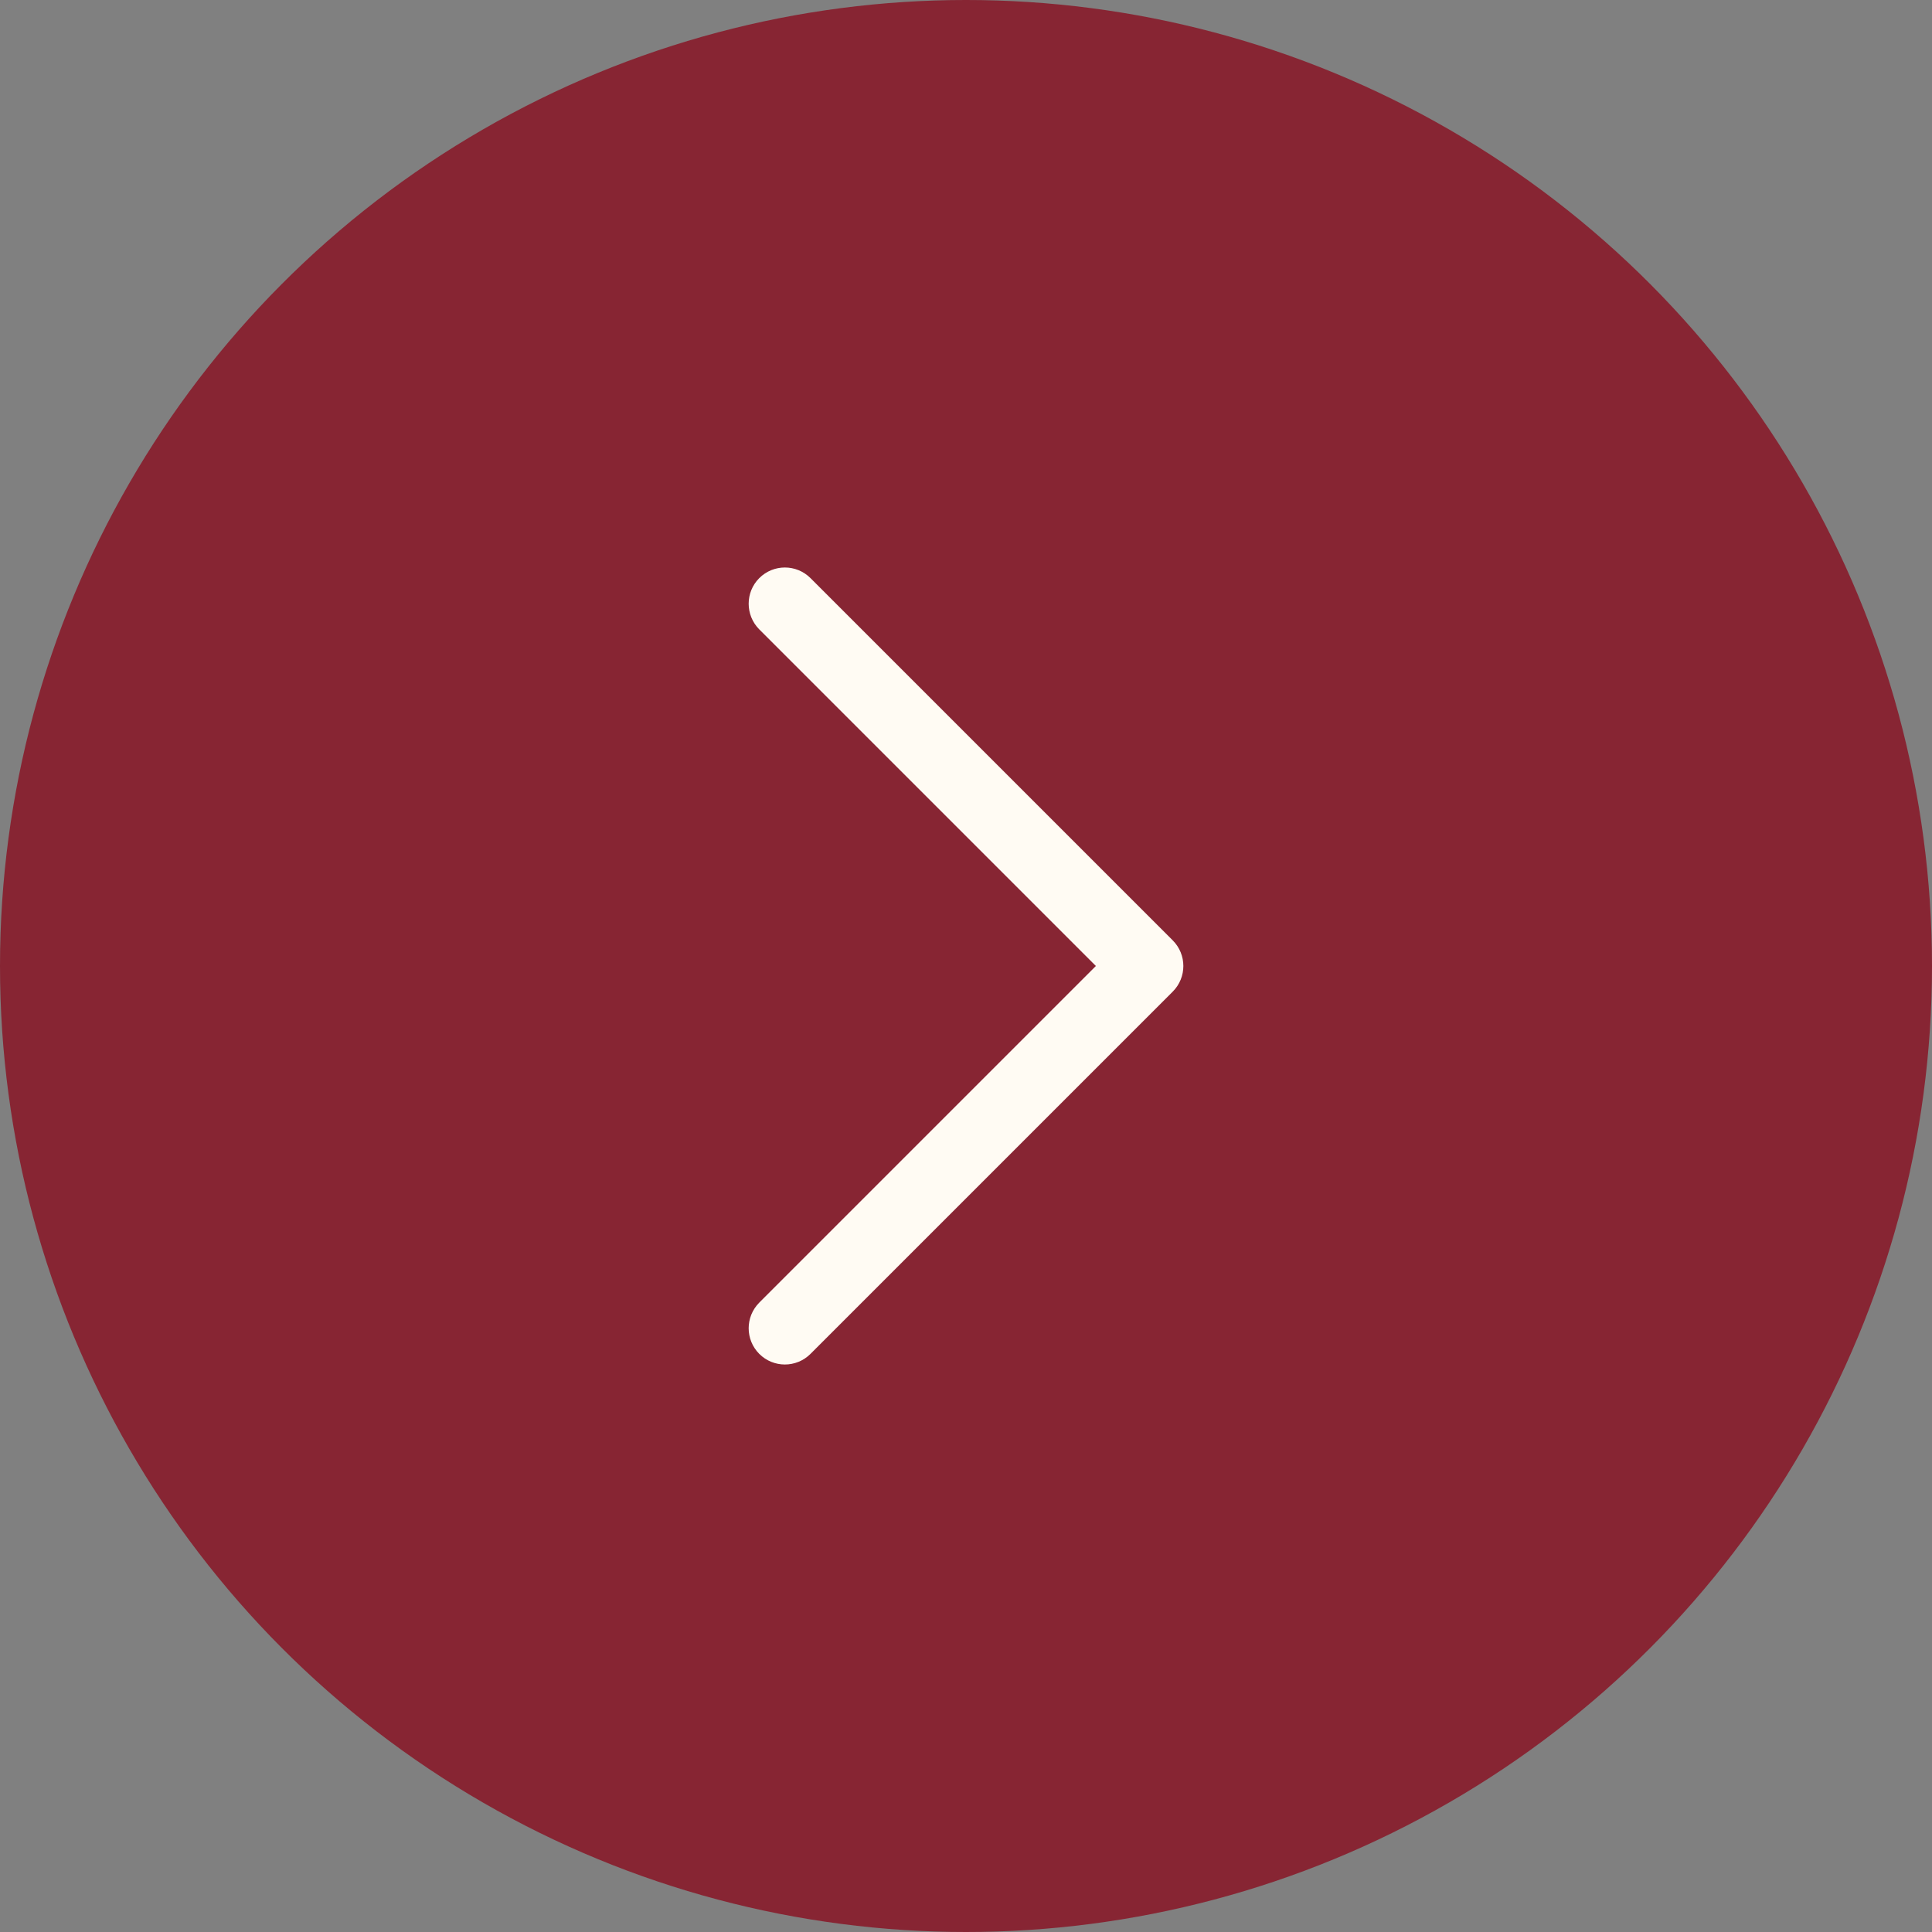
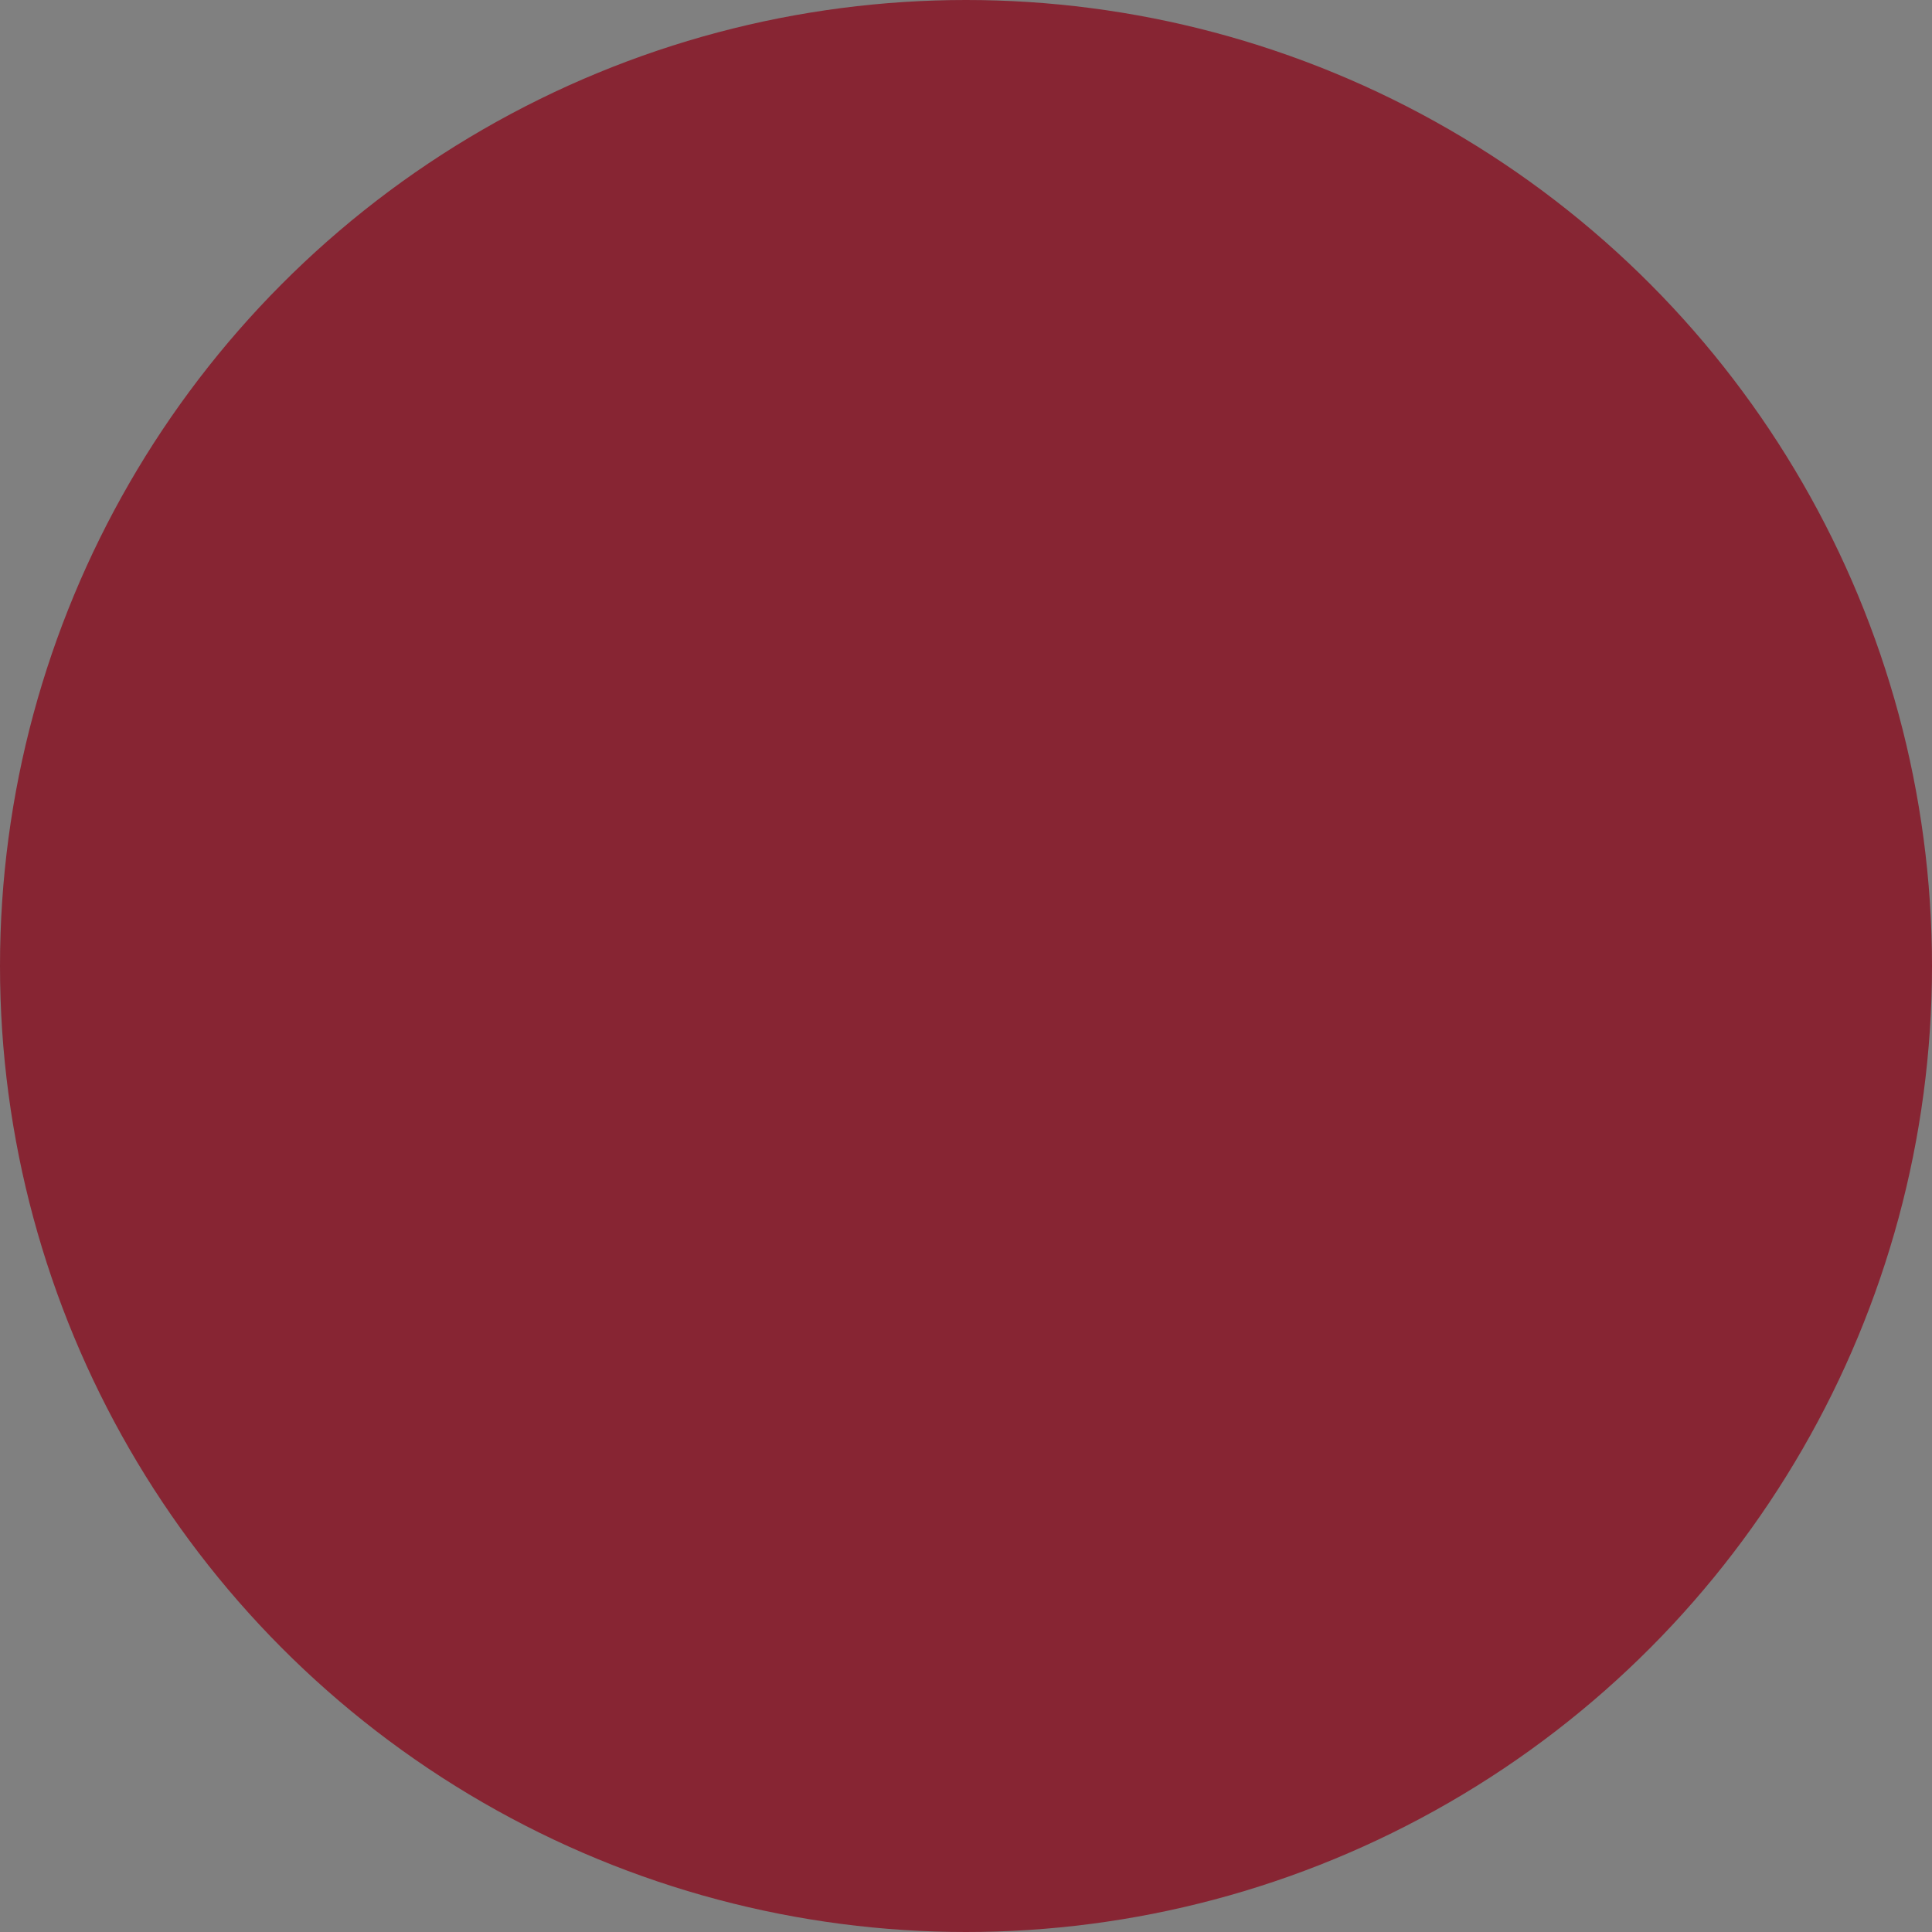
<svg xmlns="http://www.w3.org/2000/svg" width="22" height="22" viewBox="0 0 22 22" fill="none">
  <rect x="0" y="0" width="22" height="22" fill="#808080" stroke="none" />
  <circle cx="11" cy="11" r="11" fill="#872533" />
-   <path d="M13.475 11C13.475 11.105 13.435 11.211 13.354 11.292L9.229 15.417C9.068 15.578 8.807 15.578 8.646 15.417C8.485 15.255 8.485 14.995 8.646 14.833L12.479 11L8.646 7.167C8.485 7.005 8.485 6.744 8.646 6.583C8.807 6.422 9.068 6.422 9.229 6.583L13.354 10.708C13.435 10.789 13.475 10.895 13.475 11Z" fill="#FFFBF3" />
</svg>